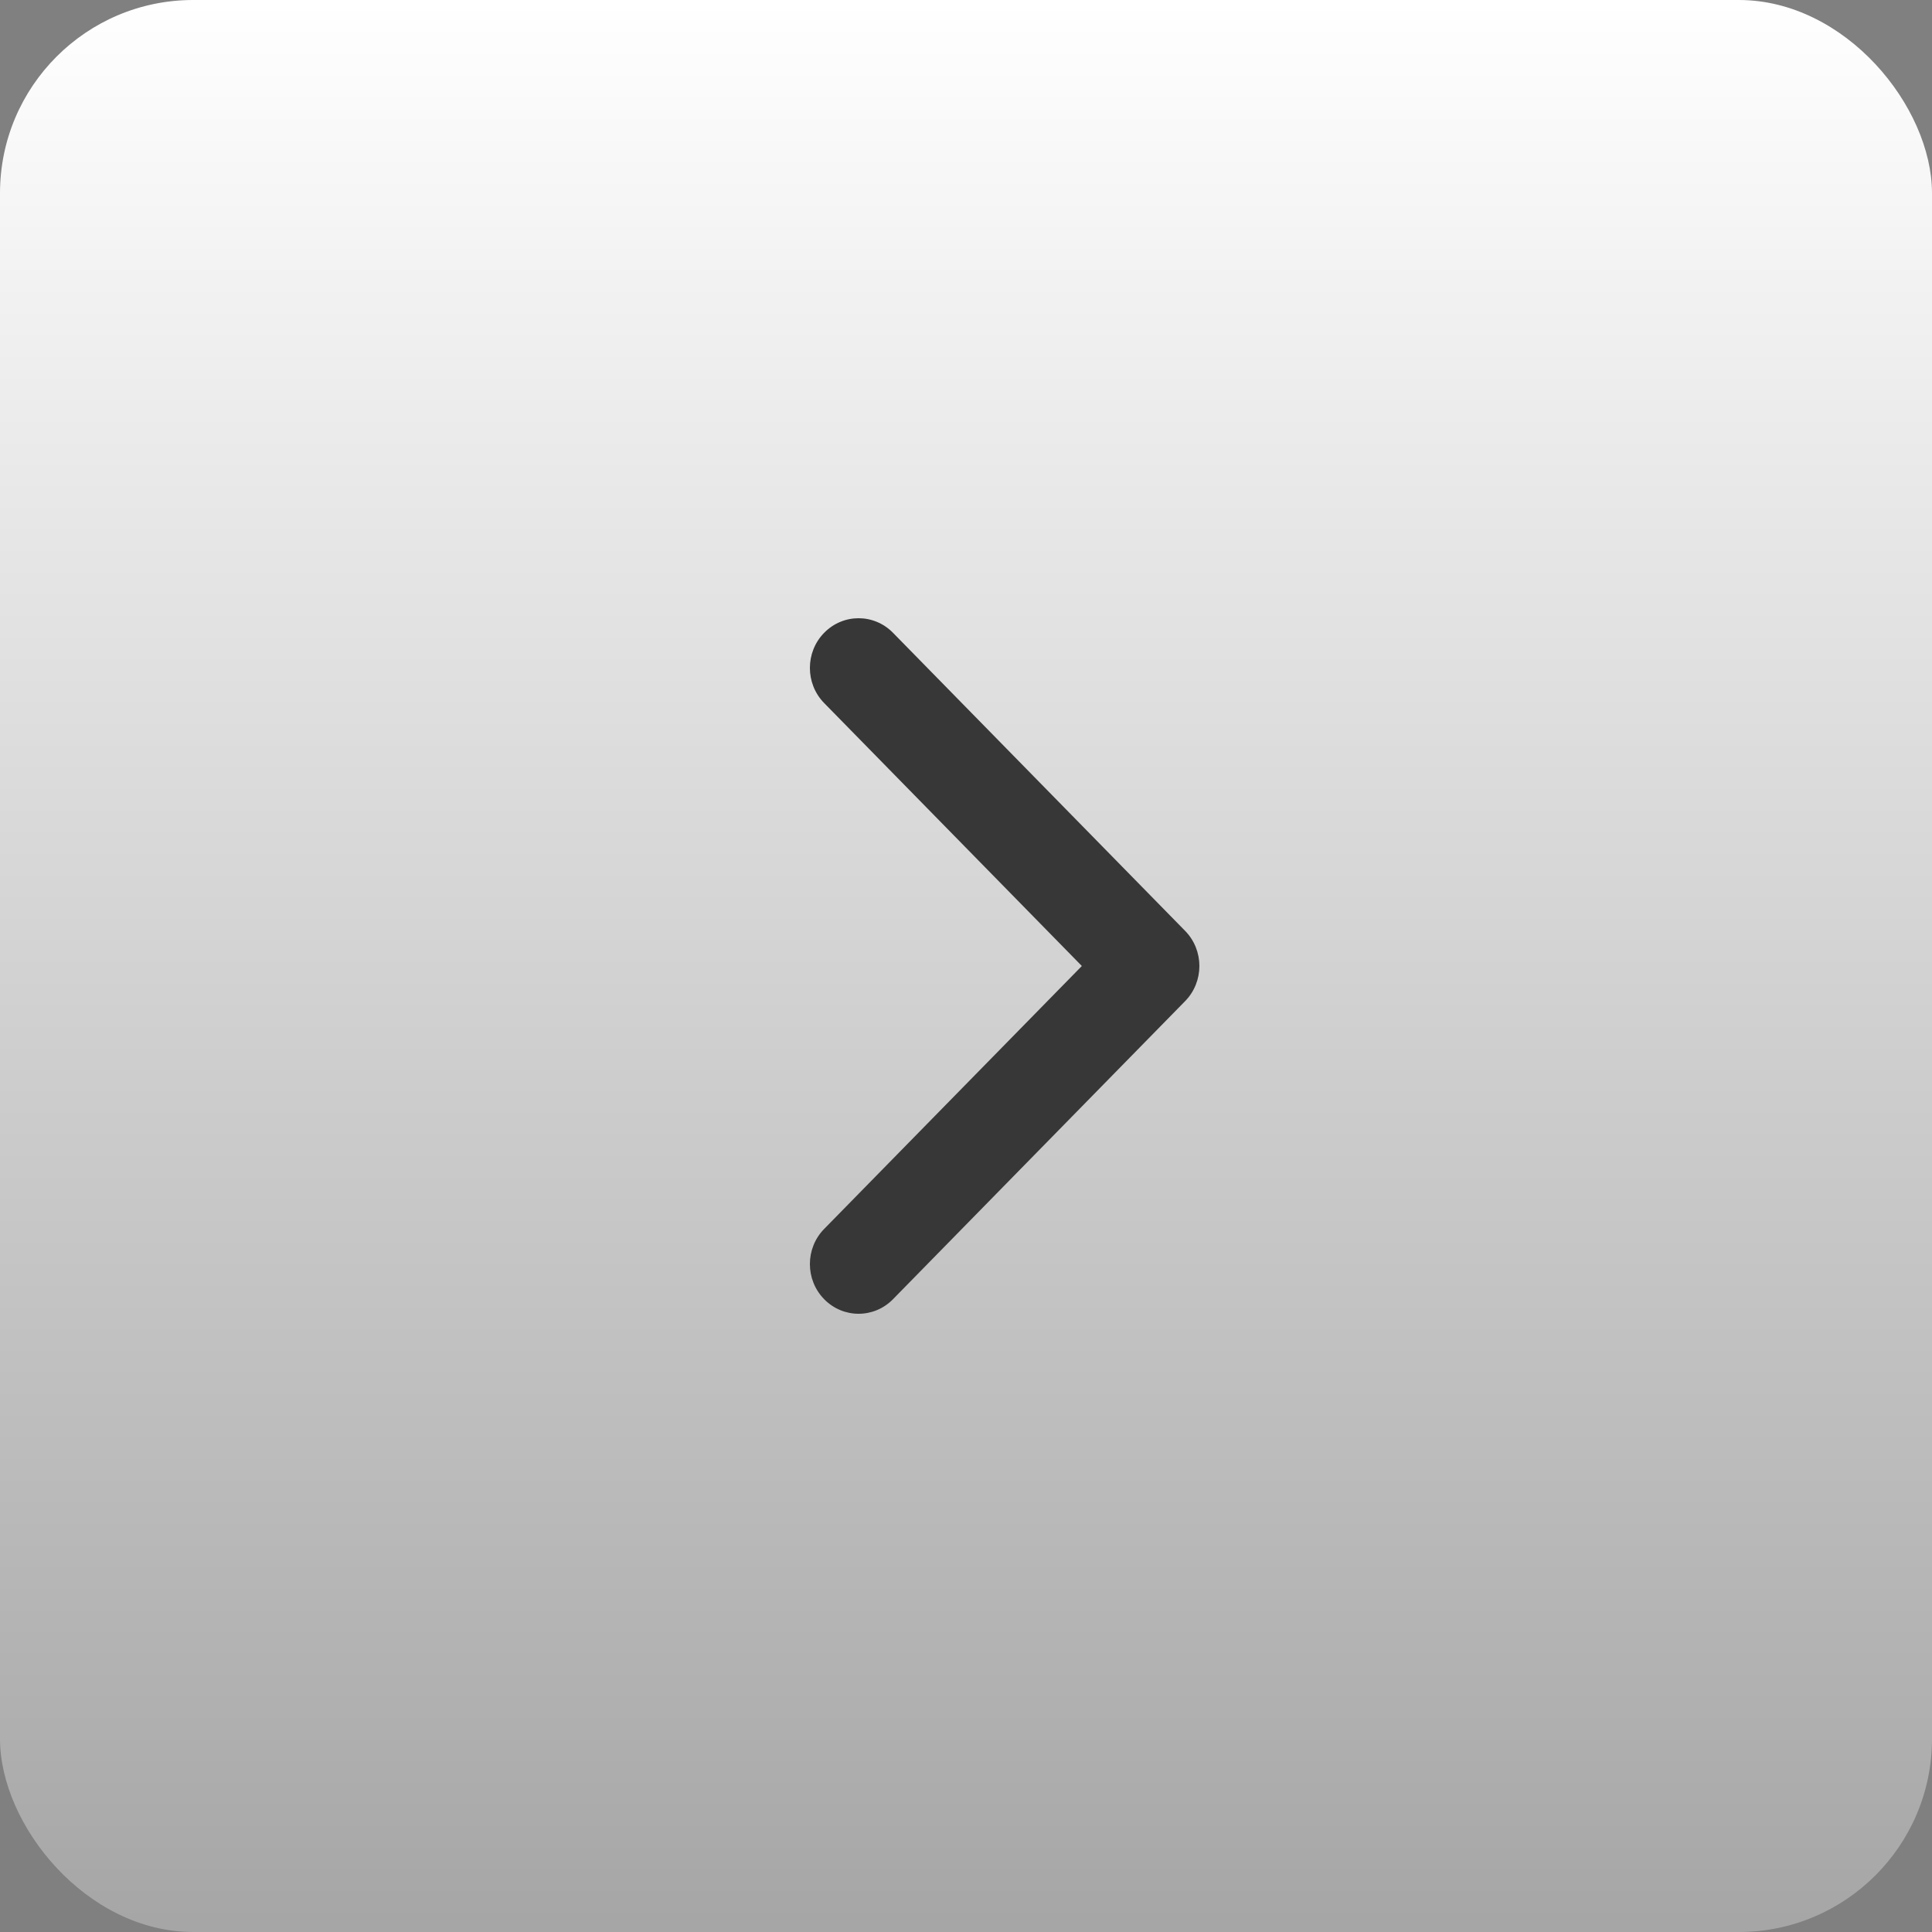
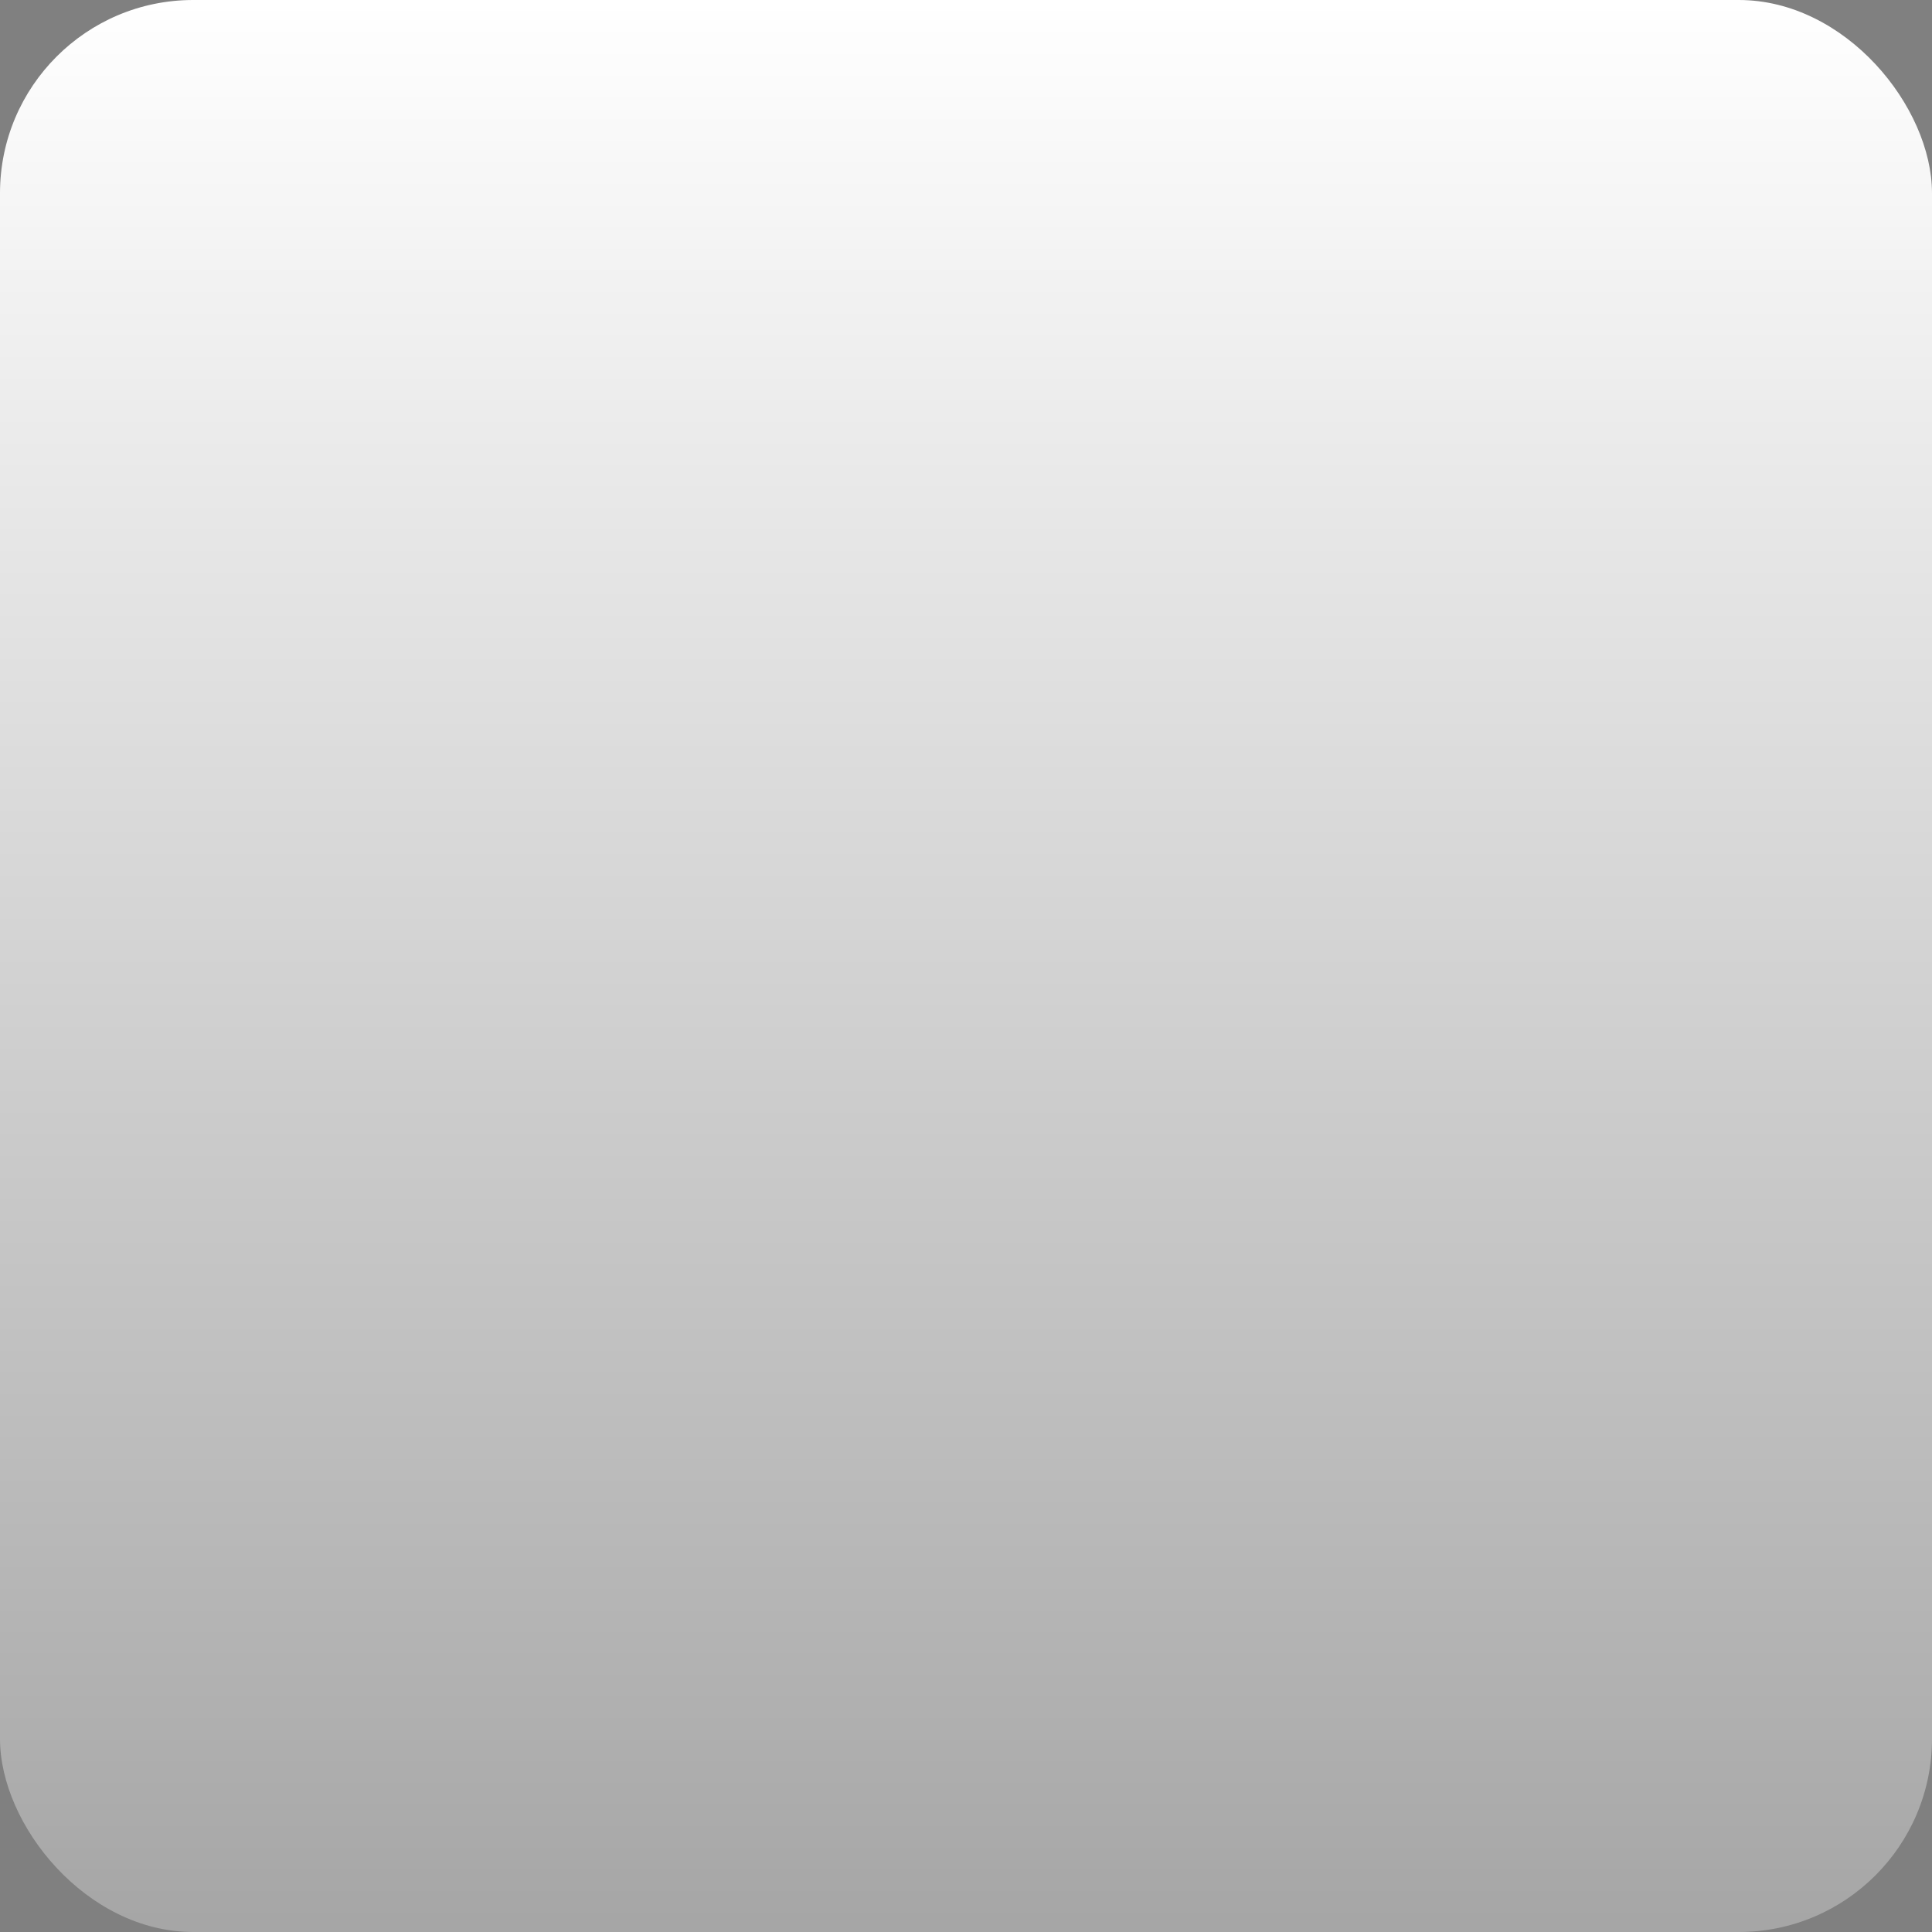
<svg xmlns="http://www.w3.org/2000/svg" width="50" height="50" viewBox="0 0 50 50" fill="none">
  <rect x="0" y="0" width="50" height="50" fill="#808080" stroke="none" />
  <rect width="50" height="50" rx="5" fill="url(#paint0_linear_319_2004)" />
  <g clip-path="url(#clip0_319_2004)">
-     <path fill-rule="evenodd" clip-rule="evenodd" d="M21.329 33.623C20.837 33.121 20.837 32.307 21.329 31.805L27.998 25L21.329 18.195C20.837 17.693 20.837 16.879 21.329 16.377C21.821 15.874 22.619 15.874 23.111 16.377L30.671 24.091C31.163 24.593 31.163 25.407 30.671 25.909L23.111 33.623C22.619 34.126 21.821 34.126 21.329 33.623Z" fill="#373737" />
-   </g>
+     </g>
  <defs>
    <linearGradient id="paint0_linear_319_2004" x1="25" y1="0" x2="25.001" y2="92.857" gradientUnits="userSpaceOnUse">
      <stop stop-color="white" />
      <stop offset="1" stop-color="#595959" />
    </linearGradient>
    <clipPath id="clip0_319_2004">
      <rect width="18" height="18" fill="white" transform="translate(17 34) rotate(-90)" />
    </clipPath>
  </defs>
</svg>